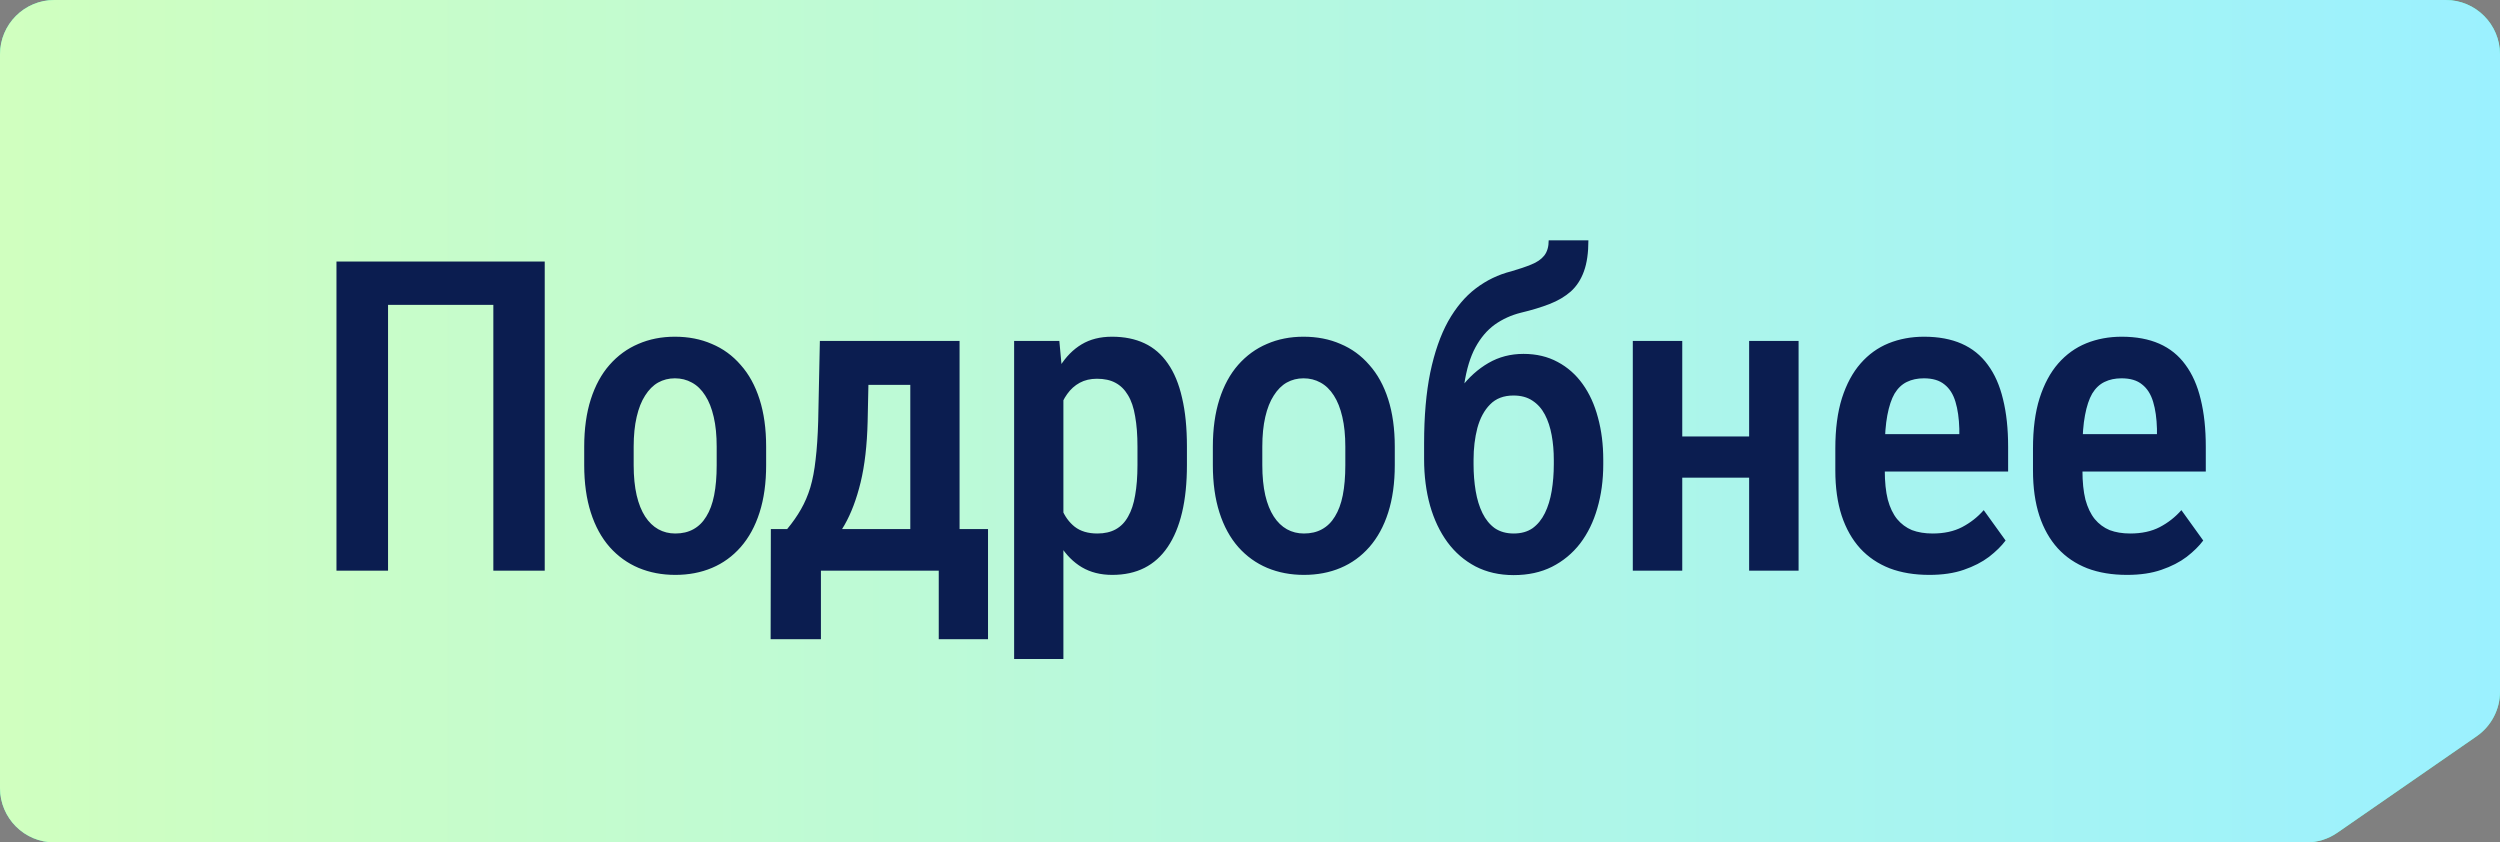
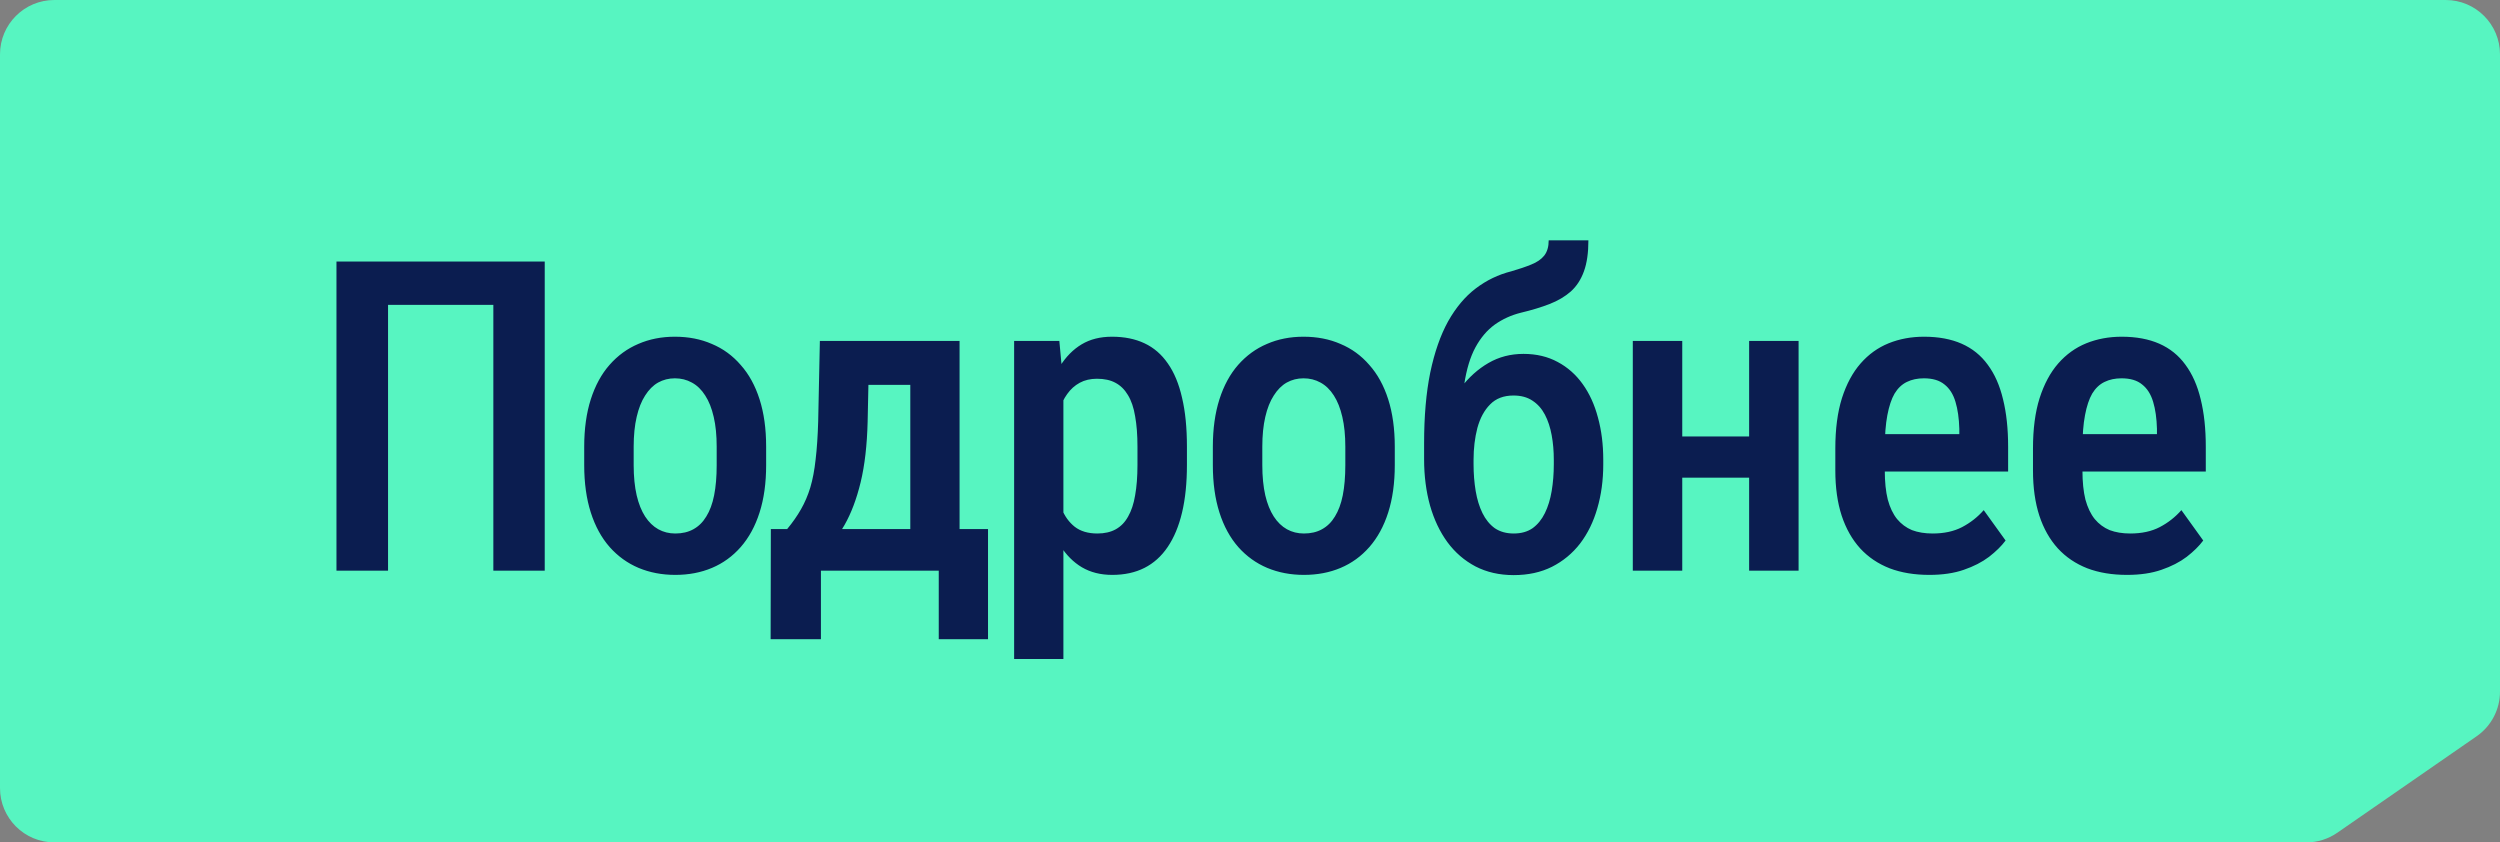
<svg xmlns="http://www.w3.org/2000/svg" width="92" height="31" viewBox="0 0 92 31" fill="none">
  <rect x="0" y="0" width="92" height="31" fill="#808080" stroke="none" />
  <path d="M84.875 31L2 31C0.895 31 7.8281e-08 30.105 1.74846e-07 29L2.53526e-06 2C2.63182e-06 0.895 0.895 5.80033e-06 2 5.89689e-06L90 2.38656e-07C91.105 3.3522e-07 92 0.895 92 2L92 25.452C92 26.108 91.678 26.723 91.138 27.096L86.014 30.644C85.679 30.876 85.282 31 84.875 31Z" fill="#57F5C1" />
-   <path d="M84.875 31L2 31C0.895 31 7.8281e-08 30.105 1.74846e-07 29L2.53526e-06 2C2.63182e-06 0.895 0.895 5.80033e-06 2 5.89689e-06L90 2.38656e-07C91.105 3.3522e-07 92 0.895 92 2L92 25.452C92 26.108 91.678 26.723 91.138 27.096L86.014 30.644C85.679 30.876 85.282 31 84.875 31Z" fill="url(#paint0_linear_1406_154)" />
  <path d="M20.046 9.625V21H18.155V11.219H14.28V21H12.382V9.625H20.046ZM21.499 17.117V16.438C21.499 15.781 21.58 15.2 21.741 14.695C21.903 14.19 22.132 13.768 22.429 13.43C22.731 13.086 23.085 12.828 23.491 12.656C23.898 12.479 24.345 12.391 24.835 12.391C25.335 12.391 25.788 12.479 26.194 12.656C26.606 12.828 26.96 13.086 27.257 13.43C27.559 13.768 27.791 14.19 27.952 14.695C28.114 15.2 28.194 15.781 28.194 16.438V17.117C28.194 17.773 28.114 18.354 27.952 18.859C27.791 19.365 27.559 19.789 27.257 20.133C26.96 20.471 26.608 20.727 26.202 20.898C25.796 21.07 25.345 21.156 24.851 21.156C24.361 21.156 23.91 21.07 23.499 20.898C23.093 20.727 22.739 20.471 22.437 20.133C22.134 19.789 21.903 19.365 21.741 18.859C21.58 18.354 21.499 17.773 21.499 17.117ZM23.319 16.438V17.117C23.319 17.539 23.356 17.909 23.429 18.227C23.502 18.539 23.606 18.799 23.741 19.008C23.877 19.216 24.038 19.372 24.226 19.477C24.413 19.581 24.622 19.633 24.851 19.633C25.106 19.633 25.327 19.581 25.515 19.477C25.707 19.372 25.866 19.216 25.991 19.008C26.122 18.799 26.218 18.539 26.28 18.227C26.343 17.909 26.374 17.539 26.374 17.117V16.438C26.374 16.021 26.338 15.656 26.265 15.344C26.192 15.026 26.088 14.763 25.952 14.555C25.817 14.341 25.653 14.182 25.46 14.078C25.273 13.974 25.064 13.922 24.835 13.922C24.611 13.922 24.405 13.974 24.218 14.078C24.035 14.182 23.877 14.341 23.741 14.555C23.606 14.763 23.502 15.026 23.429 15.344C23.356 15.656 23.319 16.021 23.319 16.438ZM30.171 12.547H31.992L31.929 15.516C31.908 16.38 31.822 17.125 31.671 17.75C31.52 18.37 31.322 18.893 31.078 19.32C30.833 19.747 30.554 20.096 30.242 20.367C29.929 20.633 29.596 20.844 29.242 21H28.726V19.484L28.968 19.469C29.171 19.224 29.34 18.982 29.476 18.742C29.617 18.497 29.731 18.229 29.82 17.938C29.908 17.641 29.973 17.297 30.015 16.906C30.062 16.516 30.093 16.052 30.109 15.516L30.171 12.547ZM30.632 12.547H35.312V21H33.499V14.164H30.632V12.547ZM28.367 19.469H36.359V23.523H34.546V21H30.21V23.523H28.359L28.367 19.469ZM39.133 14.172V24.25H37.32V12.547H38.984L39.133 14.172ZM43.679 16.438V17.109C43.679 17.771 43.62 18.354 43.5 18.859C43.38 19.365 43.203 19.789 42.968 20.133C42.739 20.471 42.455 20.727 42.117 20.898C41.778 21.07 41.383 21.156 40.929 21.156C40.502 21.156 40.13 21.062 39.812 20.875C39.5 20.688 39.237 20.424 39.023 20.086C38.81 19.747 38.638 19.346 38.508 18.883C38.383 18.414 38.291 17.904 38.234 17.352V16.32C38.291 15.737 38.38 15.206 38.5 14.727C38.625 14.242 38.794 13.825 39.008 13.477C39.226 13.128 39.492 12.859 39.804 12.672C40.117 12.484 40.489 12.391 40.922 12.391C41.375 12.391 41.773 12.471 42.117 12.633C42.461 12.794 42.747 13.042 42.976 13.375C43.211 13.708 43.385 14.13 43.5 14.641C43.62 15.146 43.679 15.745 43.679 16.438ZM41.859 17.109V16.438C41.859 16.005 41.83 15.633 41.773 15.32C41.721 15.003 41.633 14.742 41.508 14.539C41.388 14.336 41.234 14.185 41.047 14.086C40.864 13.987 40.638 13.938 40.367 13.938C40.127 13.938 39.916 13.987 39.734 14.086C39.552 14.185 39.398 14.323 39.273 14.5C39.148 14.672 39.049 14.878 38.976 15.117C38.903 15.352 38.856 15.607 38.836 15.883V17.797C38.883 18.13 38.961 18.438 39.07 18.719C39.179 18.995 39.338 19.216 39.547 19.383C39.76 19.549 40.039 19.633 40.383 19.633C40.648 19.633 40.875 19.581 41.062 19.477C41.25 19.372 41.401 19.216 41.515 19.008C41.635 18.799 41.721 18.539 41.773 18.227C41.83 17.909 41.859 17.537 41.859 17.109ZM44.633 17.117V16.438C44.633 15.781 44.714 15.2 44.875 14.695C45.036 14.19 45.266 13.768 45.562 13.43C45.865 13.086 46.219 12.828 46.625 12.656C47.031 12.479 47.479 12.391 47.969 12.391C48.469 12.391 48.922 12.479 49.328 12.656C49.74 12.828 50.094 13.086 50.391 13.43C50.693 13.768 50.925 14.19 51.086 14.695C51.247 15.2 51.328 15.781 51.328 16.438V17.117C51.328 17.773 51.247 18.354 51.086 18.859C50.925 19.365 50.693 19.789 50.391 20.133C50.094 20.471 49.742 20.727 49.336 20.898C48.93 21.07 48.479 21.156 47.984 21.156C47.495 21.156 47.044 21.07 46.633 20.898C46.227 20.727 45.872 20.471 45.57 20.133C45.268 19.789 45.036 19.365 44.875 18.859C44.714 18.354 44.633 17.773 44.633 17.117ZM46.453 16.438V17.117C46.453 17.539 46.49 17.909 46.562 18.227C46.635 18.539 46.74 18.799 46.875 19.008C47.01 19.216 47.172 19.372 47.359 19.477C47.547 19.581 47.755 19.633 47.984 19.633C48.24 19.633 48.461 19.581 48.648 19.477C48.841 19.372 49 19.216 49.125 19.008C49.255 18.799 49.352 18.539 49.414 18.227C49.477 17.909 49.508 17.539 49.508 17.117V16.438C49.508 16.021 49.471 15.656 49.398 15.344C49.325 15.026 49.221 14.763 49.086 14.555C48.95 14.341 48.786 14.182 48.594 14.078C48.406 13.974 48.198 13.922 47.969 13.922C47.745 13.922 47.539 13.974 47.352 14.078C47.169 14.182 47.01 14.341 46.875 14.555C46.74 14.763 46.635 15.026 46.562 15.344C46.49 15.656 46.453 16.021 46.453 16.438ZM56.992 8.844H58.453C58.453 9.302 58.399 9.682 58.289 9.984C58.18 10.287 58.019 10.534 57.805 10.727C57.592 10.914 57.331 11.068 57.024 11.188C56.717 11.307 56.365 11.414 55.969 11.508C55.615 11.596 55.295 11.742 55.008 11.945C54.727 12.148 54.49 12.427 54.297 12.781C54.105 13.135 53.967 13.591 53.883 14.148C53.805 14.7 53.789 15.375 53.836 16.172V16.688L52.407 16.828V16.312C52.407 15.318 52.482 14.45 52.633 13.711C52.789 12.966 53.008 12.338 53.289 11.828C53.576 11.318 53.914 10.914 54.305 10.617C54.701 10.315 55.138 10.104 55.617 9.984C55.904 9.901 56.149 9.818 56.352 9.734C56.56 9.651 56.719 9.542 56.828 9.406C56.938 9.266 56.992 9.078 56.992 8.844ZM56.063 13.023C56.537 13.023 56.956 13.122 57.321 13.32C57.685 13.513 57.992 13.784 58.242 14.133C58.492 14.482 58.68 14.893 58.805 15.367C58.935 15.841 59 16.359 59 16.922V17.086C59 17.669 58.927 18.208 58.782 18.703C58.641 19.198 58.43 19.63 58.149 20C57.867 20.365 57.521 20.651 57.11 20.859C56.703 21.062 56.235 21.164 55.703 21.164C55.177 21.164 54.709 21.057 54.297 20.844C53.891 20.63 53.547 20.333 53.266 19.953C52.985 19.568 52.771 19.117 52.625 18.602C52.48 18.081 52.407 17.513 52.407 16.898V16.727C52.407 16.622 52.438 16.521 52.5 16.422C52.563 16.318 52.638 16.206 52.727 16.086C52.815 15.966 52.891 15.828 52.953 15.672C53.183 15.141 53.448 14.677 53.75 14.281C54.052 13.885 54.394 13.578 54.774 13.359C55.159 13.135 55.589 13.023 56.063 13.023ZM55.696 14.555C55.336 14.555 55.05 14.664 54.836 14.883C54.623 15.096 54.467 15.385 54.367 15.75C54.274 16.109 54.227 16.5 54.227 16.922V17.086C54.227 17.43 54.253 17.758 54.305 18.07C54.357 18.378 54.44 18.648 54.555 18.883C54.67 19.117 54.821 19.302 55.008 19.438C55.201 19.568 55.433 19.633 55.703 19.633C55.98 19.633 56.211 19.568 56.399 19.438C56.586 19.302 56.737 19.117 56.852 18.883C56.967 18.648 57.05 18.378 57.102 18.07C57.154 17.758 57.18 17.43 57.18 17.086V16.922C57.18 16.599 57.154 16.297 57.102 16.016C57.05 15.729 56.967 15.477 56.852 15.258C56.737 15.039 56.584 14.867 56.391 14.742C56.203 14.617 55.972 14.555 55.696 14.555ZM64.868 16.062V17.578H61.391V16.062H64.868ZM61.907 12.547V21H60.087V12.547H61.907ZM66.188 12.547V21H64.368V12.547H66.188ZM71.001 21.156C70.454 21.156 69.967 21.076 69.54 20.914C69.113 20.747 68.751 20.503 68.454 20.18C68.157 19.852 67.931 19.451 67.774 18.977C67.618 18.497 67.54 17.943 67.54 17.312V16.5C67.54 15.787 67.621 15.172 67.782 14.656C67.949 14.135 68.178 13.708 68.47 13.375C68.761 13.042 69.105 12.794 69.501 12.633C69.902 12.471 70.337 12.391 70.806 12.391C71.337 12.391 71.798 12.477 72.188 12.648C72.579 12.82 72.899 13.078 73.149 13.422C73.405 13.766 73.592 14.19 73.712 14.695C73.837 15.2 73.899 15.781 73.899 16.438V17.352H68.415V15.977H72.103V15.781C72.092 15.396 72.045 15.065 71.962 14.789C71.879 14.508 71.743 14.294 71.556 14.148C71.373 13.997 71.121 13.922 70.798 13.922C70.563 13.922 70.355 13.966 70.173 14.055C69.99 14.143 69.84 14.287 69.72 14.484C69.605 14.682 69.517 14.948 69.454 15.281C69.392 15.609 69.36 16.016 69.36 16.5V17.312C69.36 17.734 69.397 18.091 69.47 18.383C69.548 18.674 69.662 18.914 69.813 19.102C69.965 19.284 70.147 19.419 70.36 19.508C70.579 19.591 70.832 19.633 71.118 19.633C71.54 19.633 71.902 19.555 72.204 19.398C72.511 19.237 72.777 19.029 73.001 18.773L73.806 19.891C73.655 20.094 73.451 20.294 73.196 20.492C72.941 20.685 72.631 20.844 72.267 20.969C71.907 21.094 71.485 21.156 71.001 21.156ZM78.275 21.156C77.728 21.156 77.241 21.076 76.814 20.914C76.387 20.747 76.025 20.503 75.728 20.18C75.431 19.852 75.204 19.451 75.048 18.977C74.892 18.497 74.814 17.943 74.814 17.312V16.5C74.814 15.787 74.894 15.172 75.056 14.656C75.223 14.135 75.452 13.708 75.743 13.375C76.035 13.042 76.379 12.794 76.775 12.633C77.176 12.471 77.611 12.391 78.079 12.391C78.611 12.391 79.072 12.477 79.462 12.648C79.853 12.82 80.173 13.078 80.423 13.422C80.678 13.766 80.866 14.19 80.986 14.695C81.111 15.2 81.173 15.781 81.173 16.438V17.352H75.689V15.977H79.376V15.781C79.366 15.396 79.319 15.065 79.236 14.789C79.152 14.508 79.017 14.294 78.829 14.148C78.647 13.997 78.394 13.922 78.072 13.922C77.837 13.922 77.629 13.966 77.447 14.055C77.264 14.143 77.113 14.287 76.993 14.484C76.879 14.682 76.79 14.948 76.728 15.281C76.665 15.609 76.634 16.016 76.634 16.5V17.312C76.634 17.734 76.671 18.091 76.743 18.383C76.822 18.674 76.936 18.914 77.087 19.102C77.238 19.284 77.421 19.419 77.634 19.508C77.853 19.591 78.105 19.633 78.392 19.633C78.814 19.633 79.176 19.555 79.478 19.398C79.785 19.237 80.051 19.029 80.275 18.773L81.079 19.891C80.928 20.094 80.725 20.294 80.47 20.492C80.215 20.685 79.905 20.844 79.54 20.969C79.181 21.094 78.759 21.156 78.275 21.156Z" fill="#0B1D50" />
  <defs>
    <linearGradient id="paint0_linear_1406_154" x1="1.35505e-06" y1="15.5" x2="92" y2="15.5" gradientUnits="userSpaceOnUse">
      <stop stop-color="#D0FFBF" />
      <stop offset="1" stop-color="#9BF1FF" />
    </linearGradient>
  </defs>
</svg>